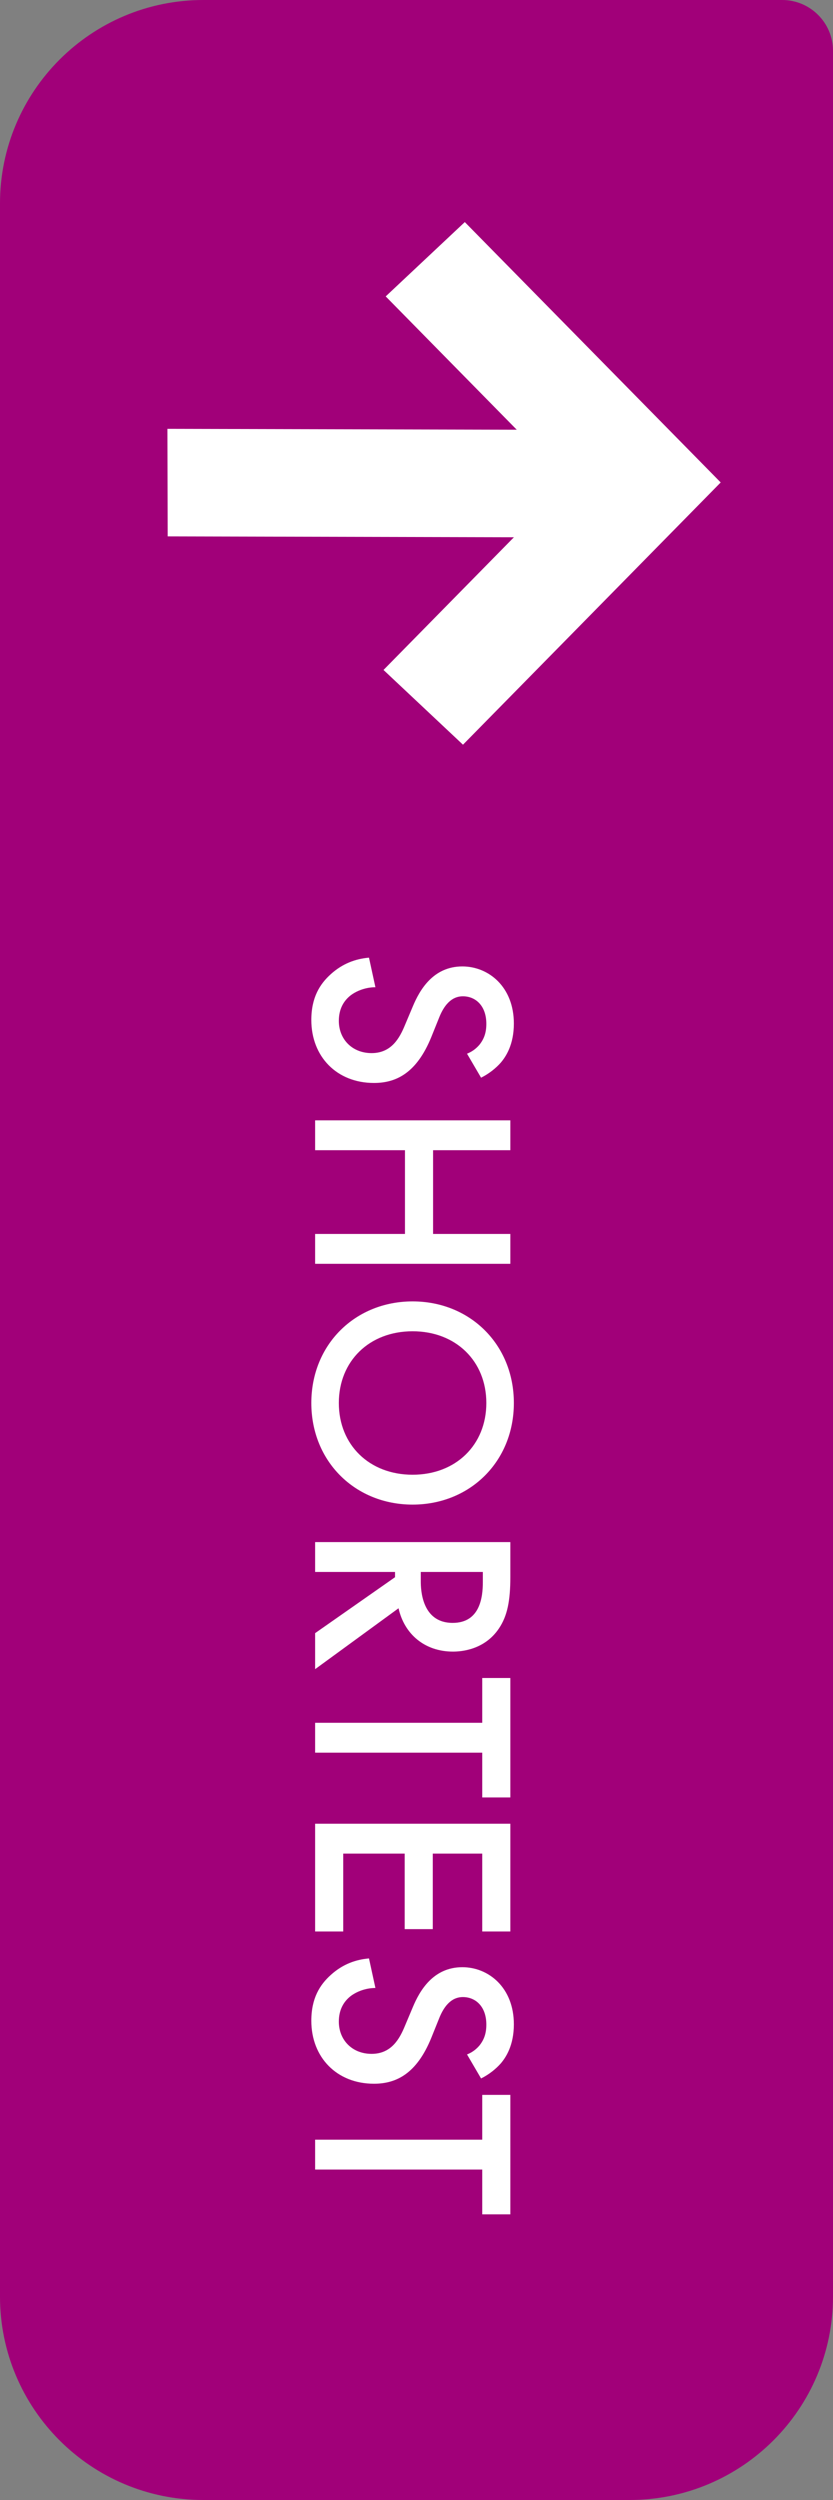
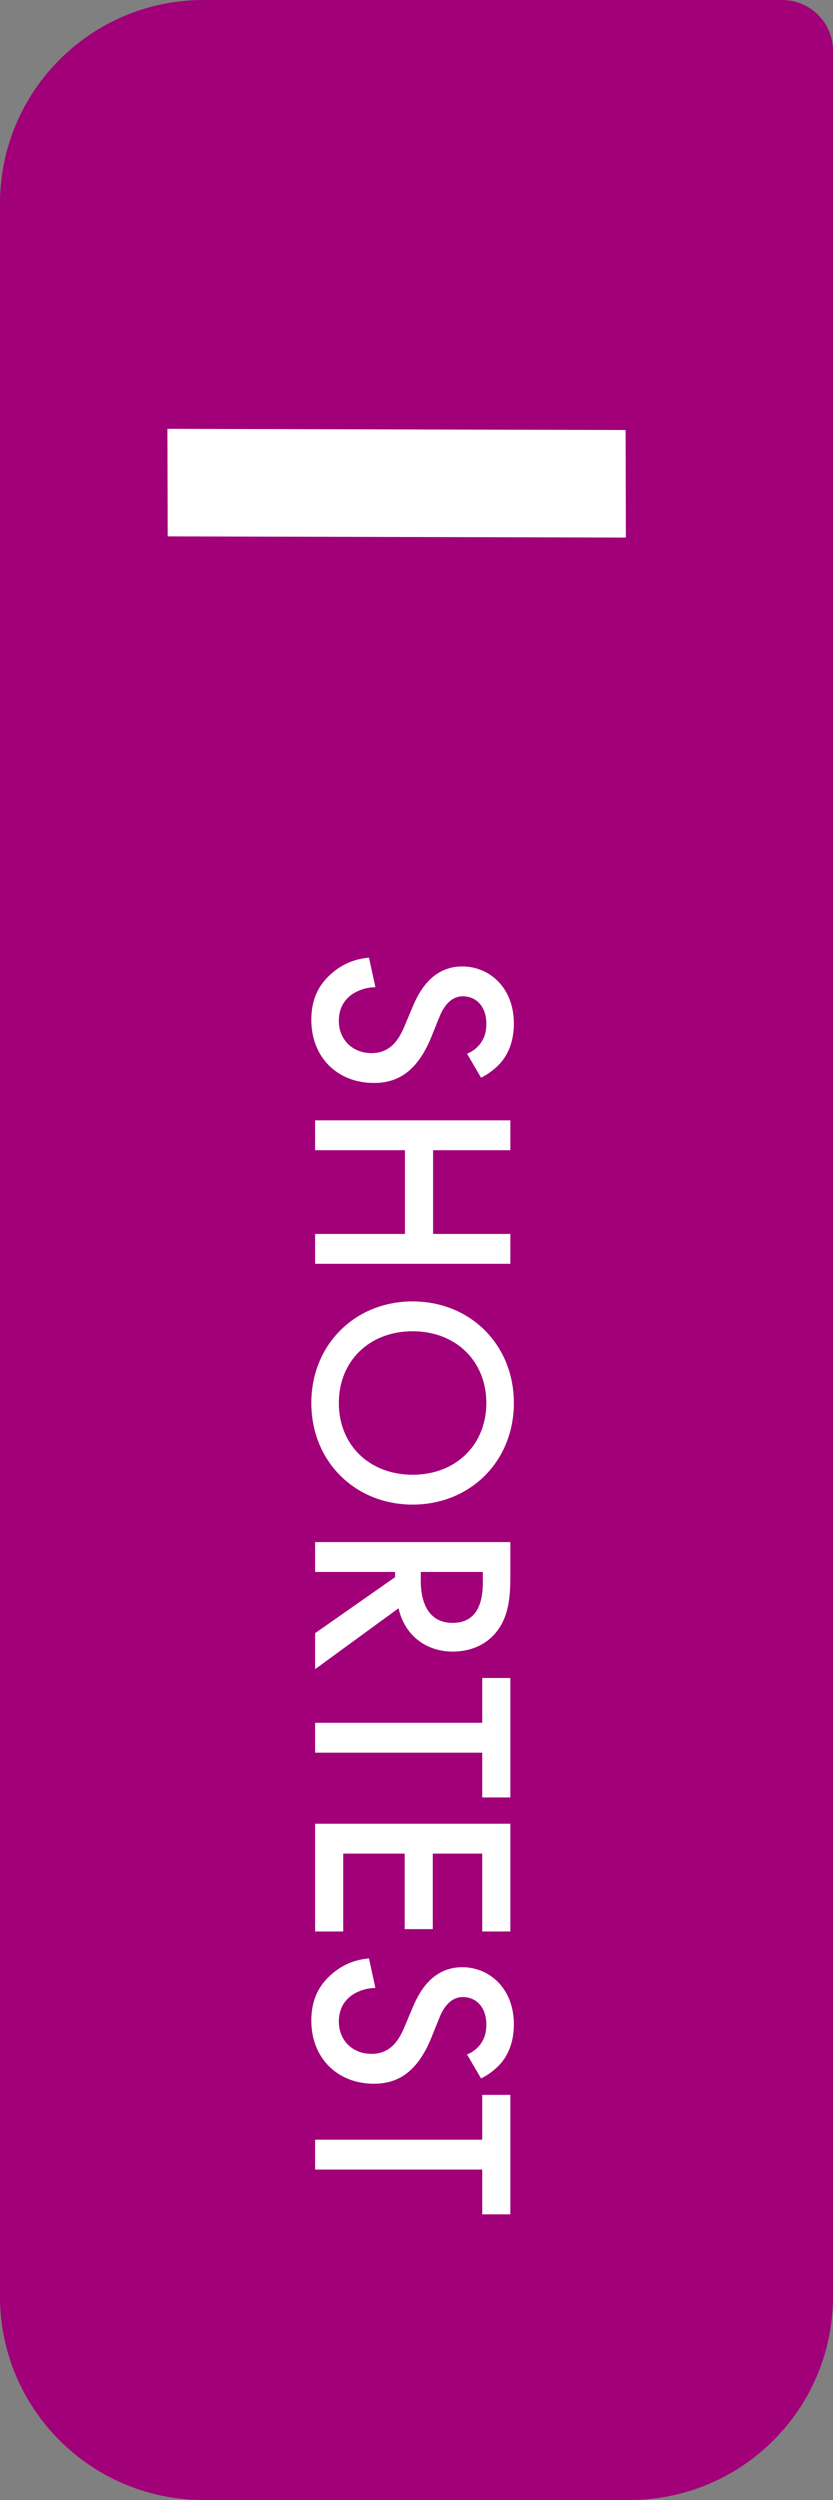
<svg xmlns="http://www.w3.org/2000/svg" width="50" height="150" viewBox="0 0 50 150" fill="none">
  <rect x="0" y="0" width="50" height="150" fill="#808080" stroke="none" />
  <path d="M12.21 150C5.467 150 -2.3895e-07 144.533 -5.3371e-07 137.79L-6.023e-06 12.21C-6.31776e-06 5.467 5.467 -2.3895e-07 12.21 -5.3371e-07L46.947 -2.05214e-06C48.633 -2.12583e-06 50 1.367 50 3.052L50 137.79C50 144.533 44.533 150 37.79 150L12.21 150Z" fill="#A10079" />
-   <path fill-rule="evenodd" clip-rule="evenodd" d="M27.899 13.325L43.259 28.947L27.79 44.682L23.02 40.198L34.104 28.923L23.152 17.784L27.899 13.325Z" fill="white" />
  <path fill-rule="evenodd" clip-rule="evenodd" d="M10.049 25.73L37.551 25.801L37.568 32.254L10.065 32.183L10.049 25.73Z" fill="white" />
  <path d="M28.946 132.861L28.946 130.173L18.915 130.173L18.915 128.381L28.946 128.381L28.946 125.693L30.633 125.693L30.633 132.861L28.946 132.861Z" fill="white" />
  <path d="M28.876 124.708L28.033 123.267C28.297 123.162 28.542 123.004 28.771 122.74C29.069 122.371 29.192 121.985 29.192 121.475C29.192 120.386 28.542 119.824 27.787 119.824C27.436 119.824 26.821 119.947 26.364 121.089L25.89 122.266C25.011 124.427 23.782 125.024 22.447 125.024C20.215 125.024 18.687 123.443 18.687 121.247C18.687 119.894 19.197 119.086 19.864 118.489C20.567 117.856 21.34 117.575 22.148 117.505L22.534 119.279C21.955 119.279 21.41 119.49 21.041 119.771C20.619 120.105 20.338 120.597 20.338 121.299C20.338 122.389 21.129 123.232 22.306 123.232C23.5 123.232 23.992 122.318 24.309 121.545L24.783 120.421C25.187 119.455 25.995 118.032 27.752 118.032C29.333 118.032 30.844 119.262 30.844 121.458C30.844 122.722 30.369 123.443 30.053 123.812C29.772 124.128 29.368 124.462 28.876 124.708Z" fill="white" />
  <path d="M30.633 115.889L28.946 115.889L28.946 111.216L25.977 111.216L25.977 115.748L24.291 115.748L24.291 111.216L20.602 111.216L20.602 115.889L18.915 115.889L18.915 109.424L30.633 109.424L30.633 115.889Z" fill="white" />
  <path d="M28.946 107.847L28.946 105.16L18.915 105.16L18.915 103.368L28.946 103.368L28.946 100.68L30.633 100.68L30.633 107.847L28.946 107.847Z" fill="white" />
  <path d="M30.633 92.525L30.633 94.616C30.633 96.039 30.457 96.952 29.948 97.708C29.087 98.99 27.699 99.096 27.19 99.096C25.503 99.096 24.273 98.059 23.922 96.496L18.915 100.15L18.915 97.989L23.711 94.633L23.711 94.317L18.915 94.317L18.915 92.525L30.633 92.525ZM28.982 94.317L25.257 94.317L25.257 94.879C25.257 95.371 25.31 97.374 27.172 97.374C28.823 97.374 28.982 95.811 28.982 94.932L28.982 94.317Z" fill="white" />
  <path d="M30.844 84.18C30.844 87.694 28.209 90.276 24.765 90.276C21.322 90.276 18.687 87.694 18.687 84.18C18.687 80.666 21.322 78.084 24.765 78.084C28.209 78.084 30.844 80.666 30.844 84.18ZM20.338 84.18C20.338 86.692 22.165 88.484 24.765 88.484C27.365 88.484 29.192 86.692 29.192 84.18C29.192 81.668 27.365 79.876 24.765 79.876C22.165 79.876 20.338 81.668 20.338 84.18Z" fill="white" />
  <path d="M30.633 69.012L25.995 69.012L25.995 74.037L30.633 74.037L30.633 75.829L18.915 75.829L18.915 74.037L24.308 74.037L24.308 69.012L18.915 69.012L18.915 67.221L30.633 67.221L30.633 69.012Z" fill="white" />
-   <path d="M28.876 64.662L28.033 63.222C28.297 63.116 28.542 62.958 28.771 62.695C29.069 62.326 29.192 61.939 29.192 61.43C29.192 60.341 28.542 59.778 27.787 59.778C27.436 59.778 26.821 59.901 26.364 61.043L25.89 62.22C25.011 64.381 23.782 64.978 22.447 64.978C20.215 64.978 18.687 63.397 18.687 61.201C18.687 59.849 19.197 59.041 19.864 58.443C20.567 57.811 21.34 57.53 22.148 57.459L22.534 59.234C21.955 59.234 21.41 59.445 21.041 59.726C20.619 60.059 20.338 60.551 20.338 61.254C20.338 62.343 21.129 63.187 22.306 63.187C23.5 63.187 23.992 62.273 24.309 61.5L24.783 60.376C25.187 59.41 25.995 57.986 27.752 57.986C29.333 57.986 30.844 59.216 30.844 61.412C30.844 62.677 30.369 63.397 30.053 63.766C29.772 64.082 29.368 64.416 28.876 64.662Z" fill="white" />
+   <path d="M28.876 64.662L28.033 63.222C28.297 63.116 28.542 62.958 28.771 62.695C29.069 62.326 29.192 61.939 29.192 61.43C29.192 60.341 28.542 59.778 27.787 59.778C27.436 59.778 26.821 59.901 26.364 61.043L25.89 62.22C25.011 64.381 23.782 64.978 22.447 64.978C20.215 64.978 18.687 63.397 18.687 61.201C18.687 59.849 19.197 59.041 19.864 58.443C20.567 57.811 21.34 57.53 22.148 57.459L22.534 59.234C21.955 59.234 21.41 59.445 21.041 59.726C20.619 60.059 20.338 60.551 20.338 61.254C20.338 62.343 21.129 63.187 22.306 63.187C23.5 63.187 23.992 62.273 24.309 61.5L24.783 60.376C25.187 59.41 25.995 57.986 27.752 57.986C29.333 57.986 30.844 59.216 30.844 61.412C30.844 62.677 30.369 63.397 30.053 63.766C29.772 64.082 29.368 64.416 28.876 64.662" fill="white" />
</svg>